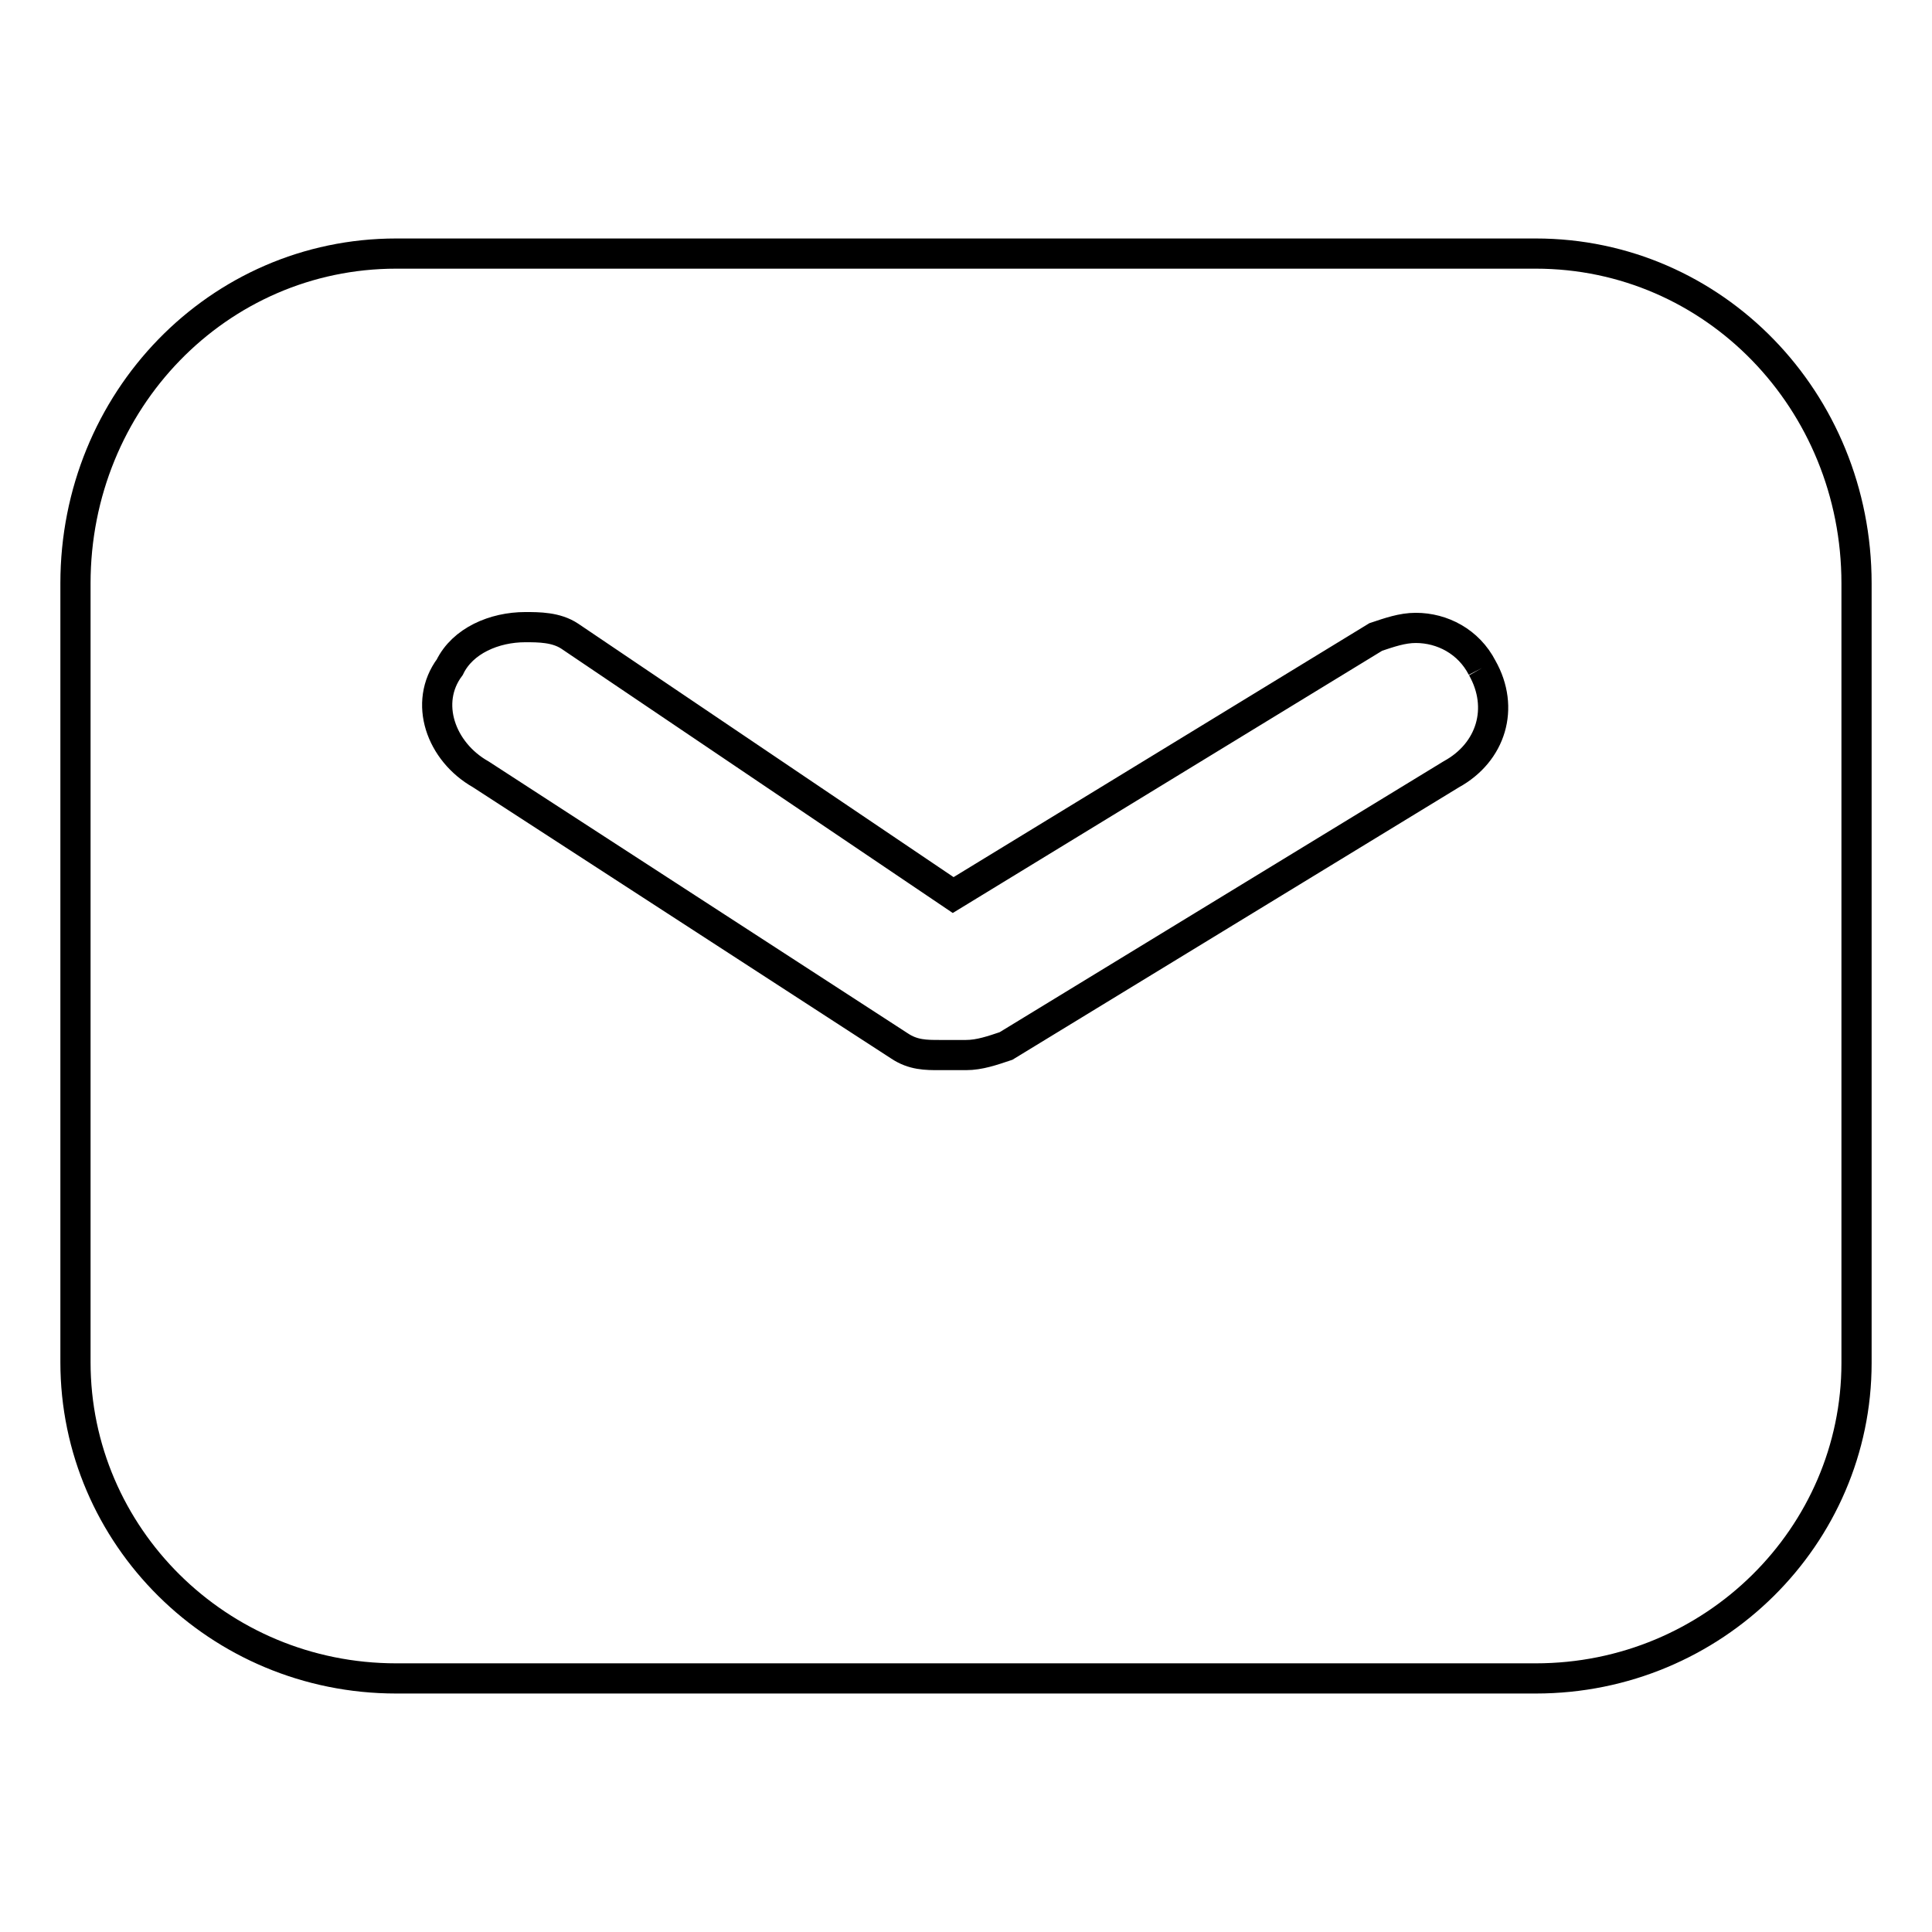
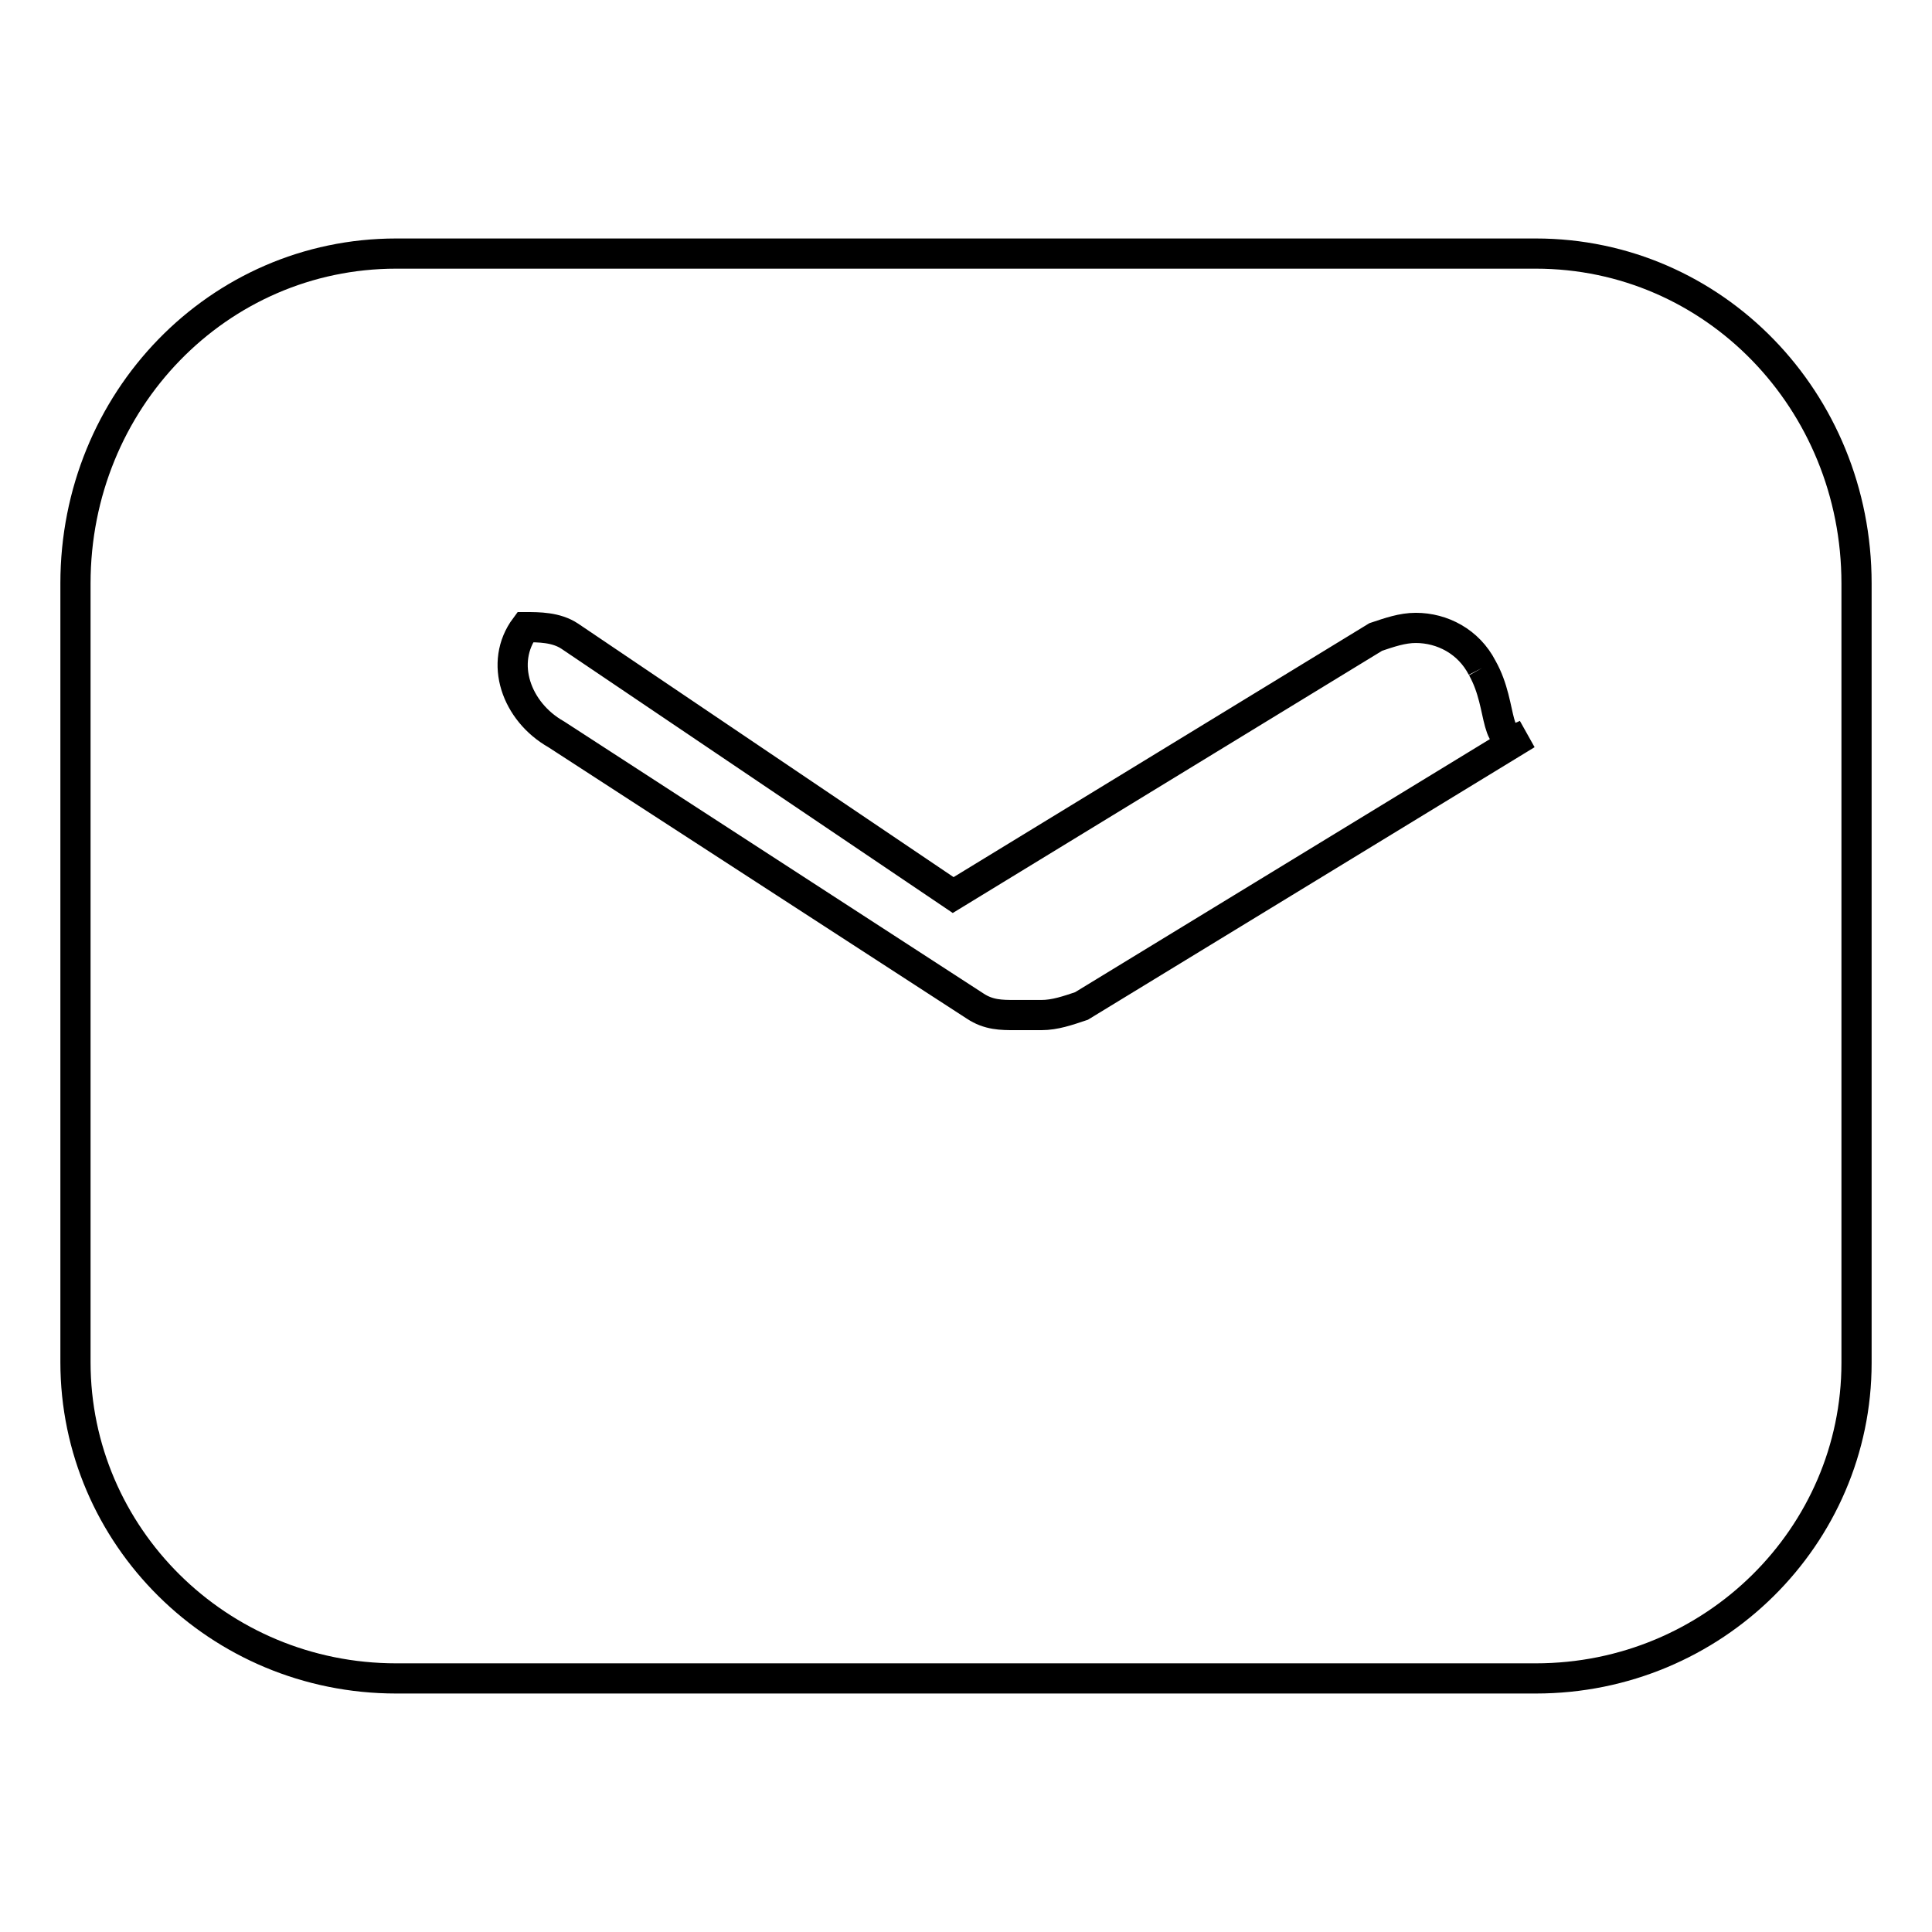
<svg xmlns="http://www.w3.org/2000/svg" version="1.1" x="0px" y="0px" viewBox="0 0 256 256" enable-background="new 0 0 256 256" xml:space="preserve">
  <g>
-     <path stroke-width="4" fill-opacity="0" stroke="#000000" d="M203.5,222.4h-151c-23.6,0-42.5-18.9-42.5-41.9V77.3c0-24.2,18.9-43.7,42.5-43.7h151 c23.6,0,42.5,19.5,42.5,43.7v103.3C246,203.5,227.1,222.4,203.5,222.4 M196.4,88.5c-1.8-3.5-5.3-5.3-8.8-5.3 c-1.8,0-3.5,0.6-5.3,1.2l-56,34.2L75.5,84.3c-1.8-1.2-4.1-1.2-5.9-1.2c-4.1,0-8.3,1.8-10,5.3c-3.5,4.7-1.2,11.2,4.1,14.2l55.5,36 c1.8,1.2,3.5,1.2,5.3,1.2h3.5c1.8,0,3.5-0.6,5.3-1.2l59-36C197.6,99.7,199.4,93.8,196.4,88.5" />
+     <path stroke-width="4" fill-opacity="0" stroke="#000000" d="M203.5,222.4h-151c-23.6,0-42.5-18.9-42.5-41.9V77.3c0-24.2,18.9-43.7,42.5-43.7h151 c23.6,0,42.5,19.5,42.5,43.7v103.3C246,203.5,227.1,222.4,203.5,222.4 M196.4,88.5c-1.8-3.5-5.3-5.3-8.8-5.3 c-1.8,0-3.5,0.6-5.3,1.2l-56,34.2L75.5,84.3c-1.8-1.2-4.1-1.2-5.9-1.2c-3.5,4.7-1.2,11.2,4.1,14.2l55.5,36 c1.8,1.2,3.5,1.2,5.3,1.2h3.5c1.8,0,3.5-0.6,5.3-1.2l59-36C197.6,99.7,199.4,93.8,196.4,88.5" />
  </g>
</svg>